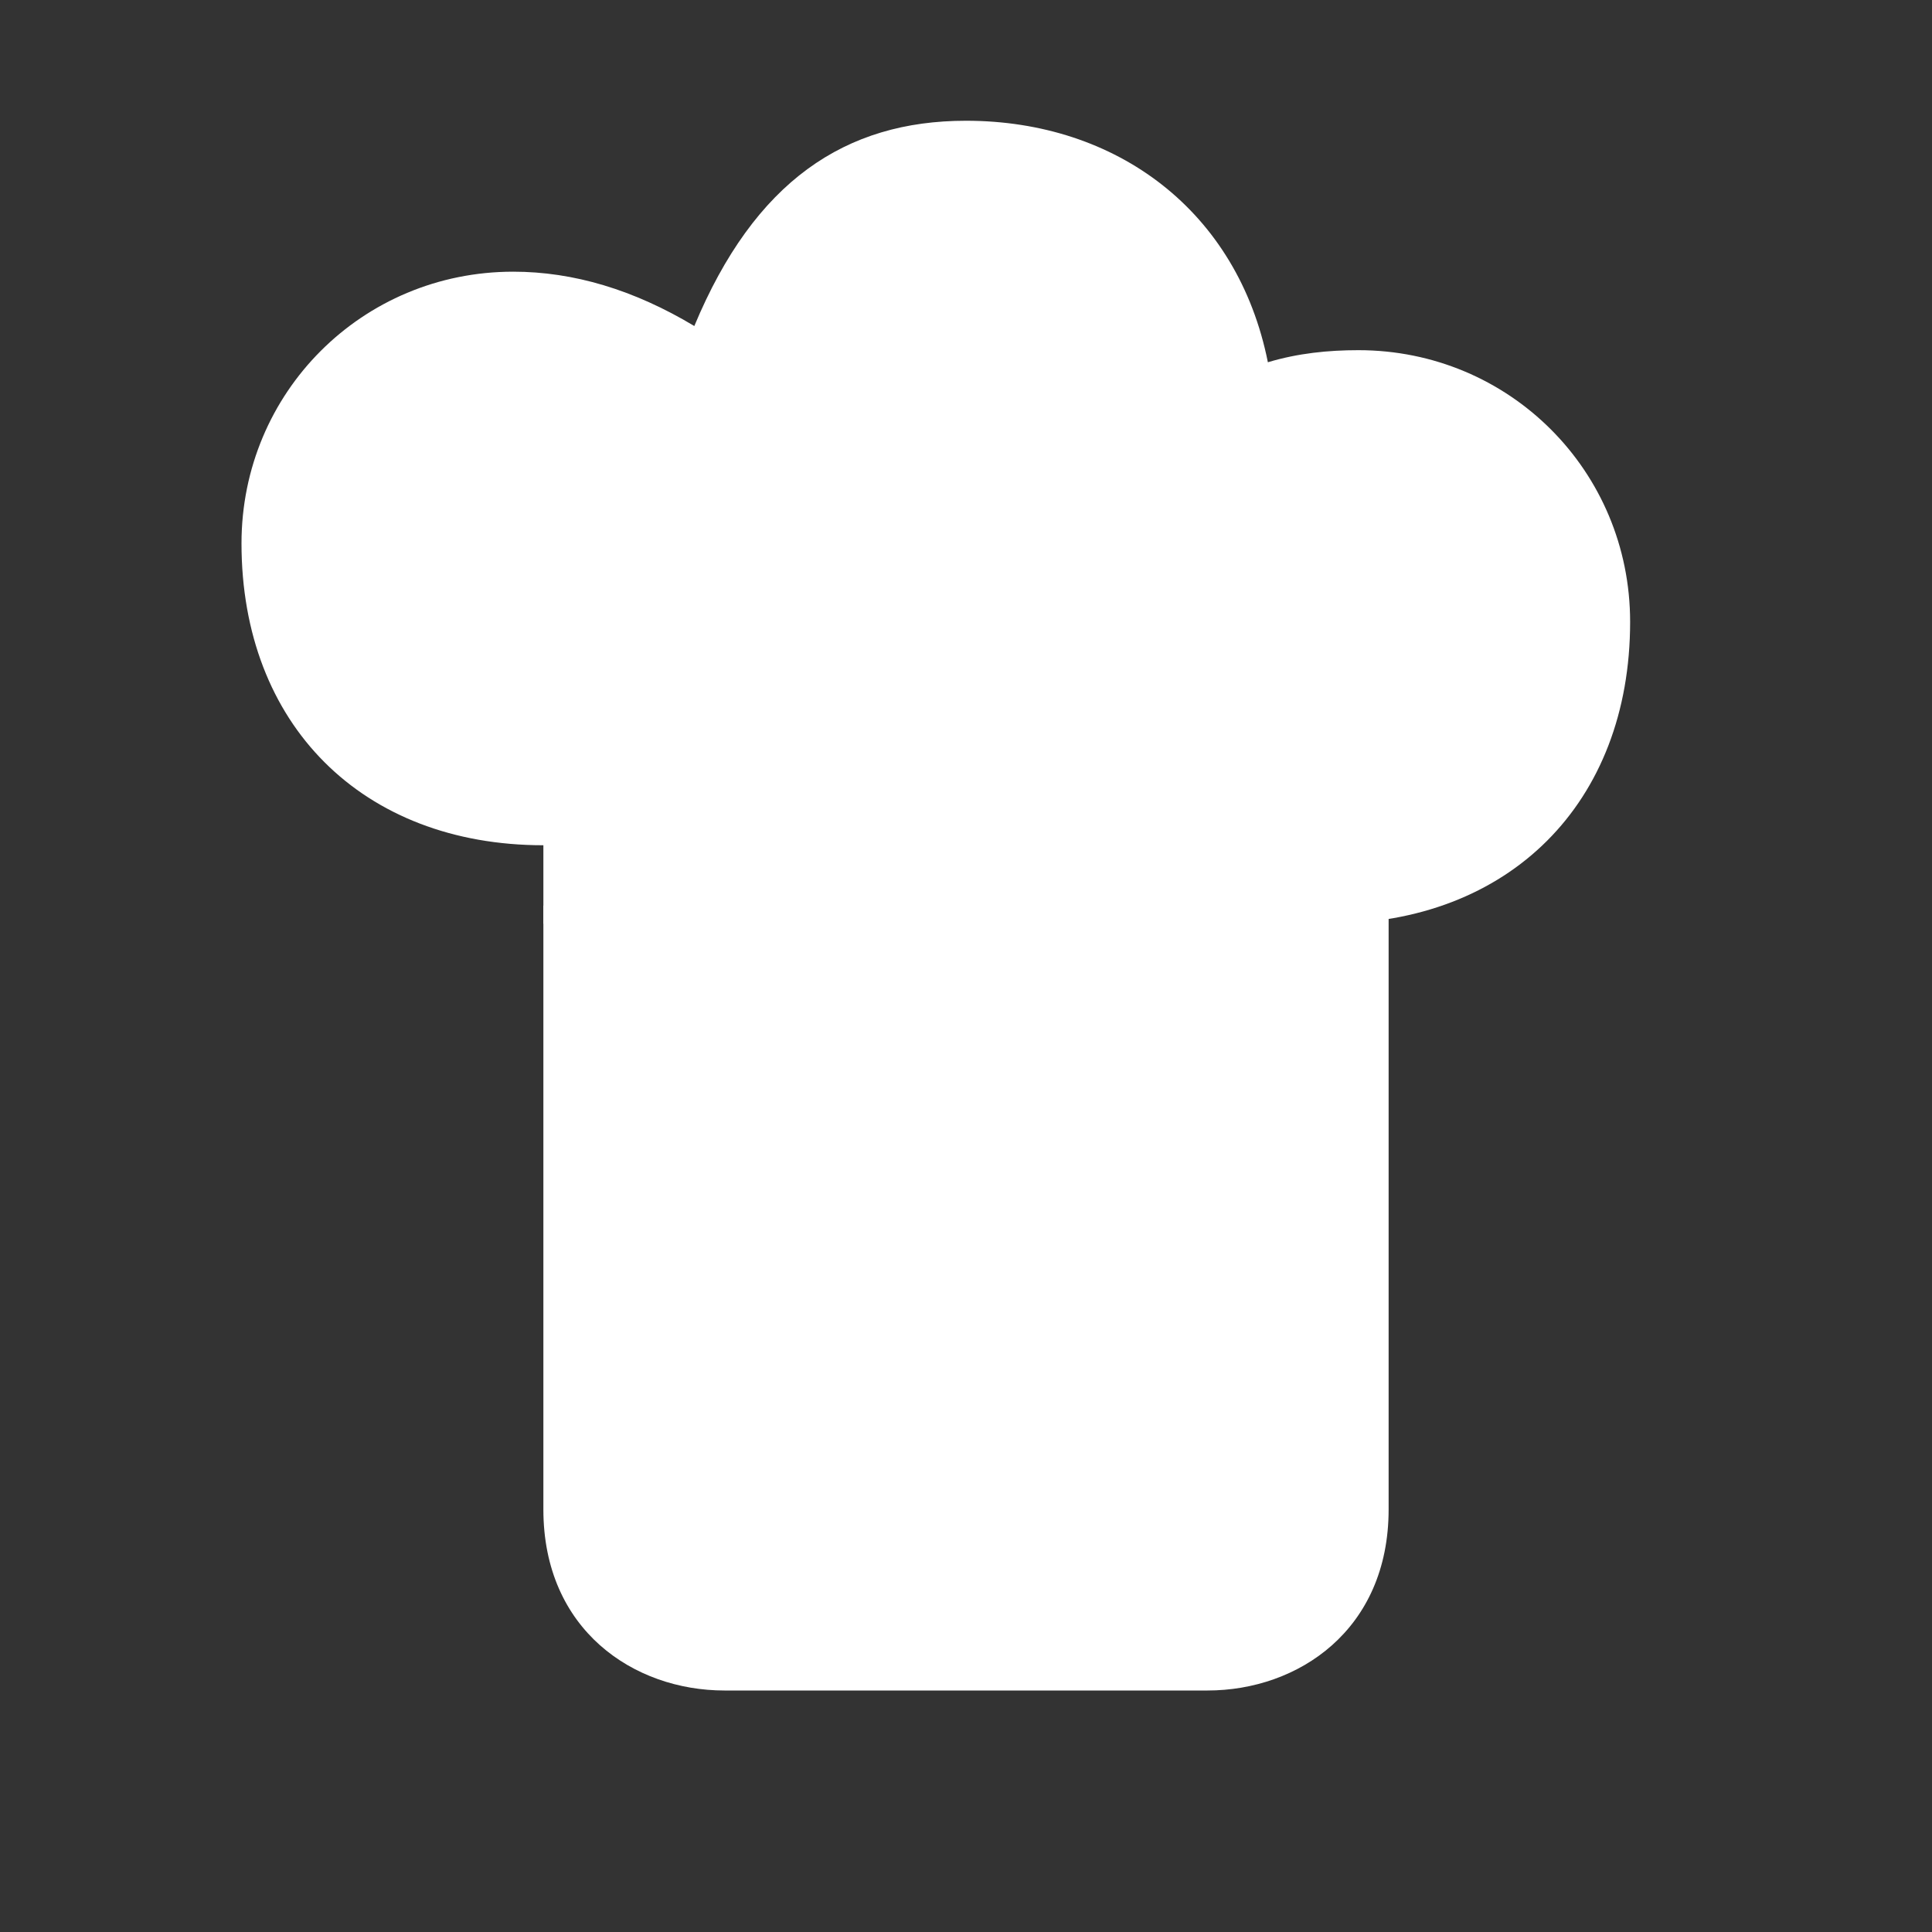
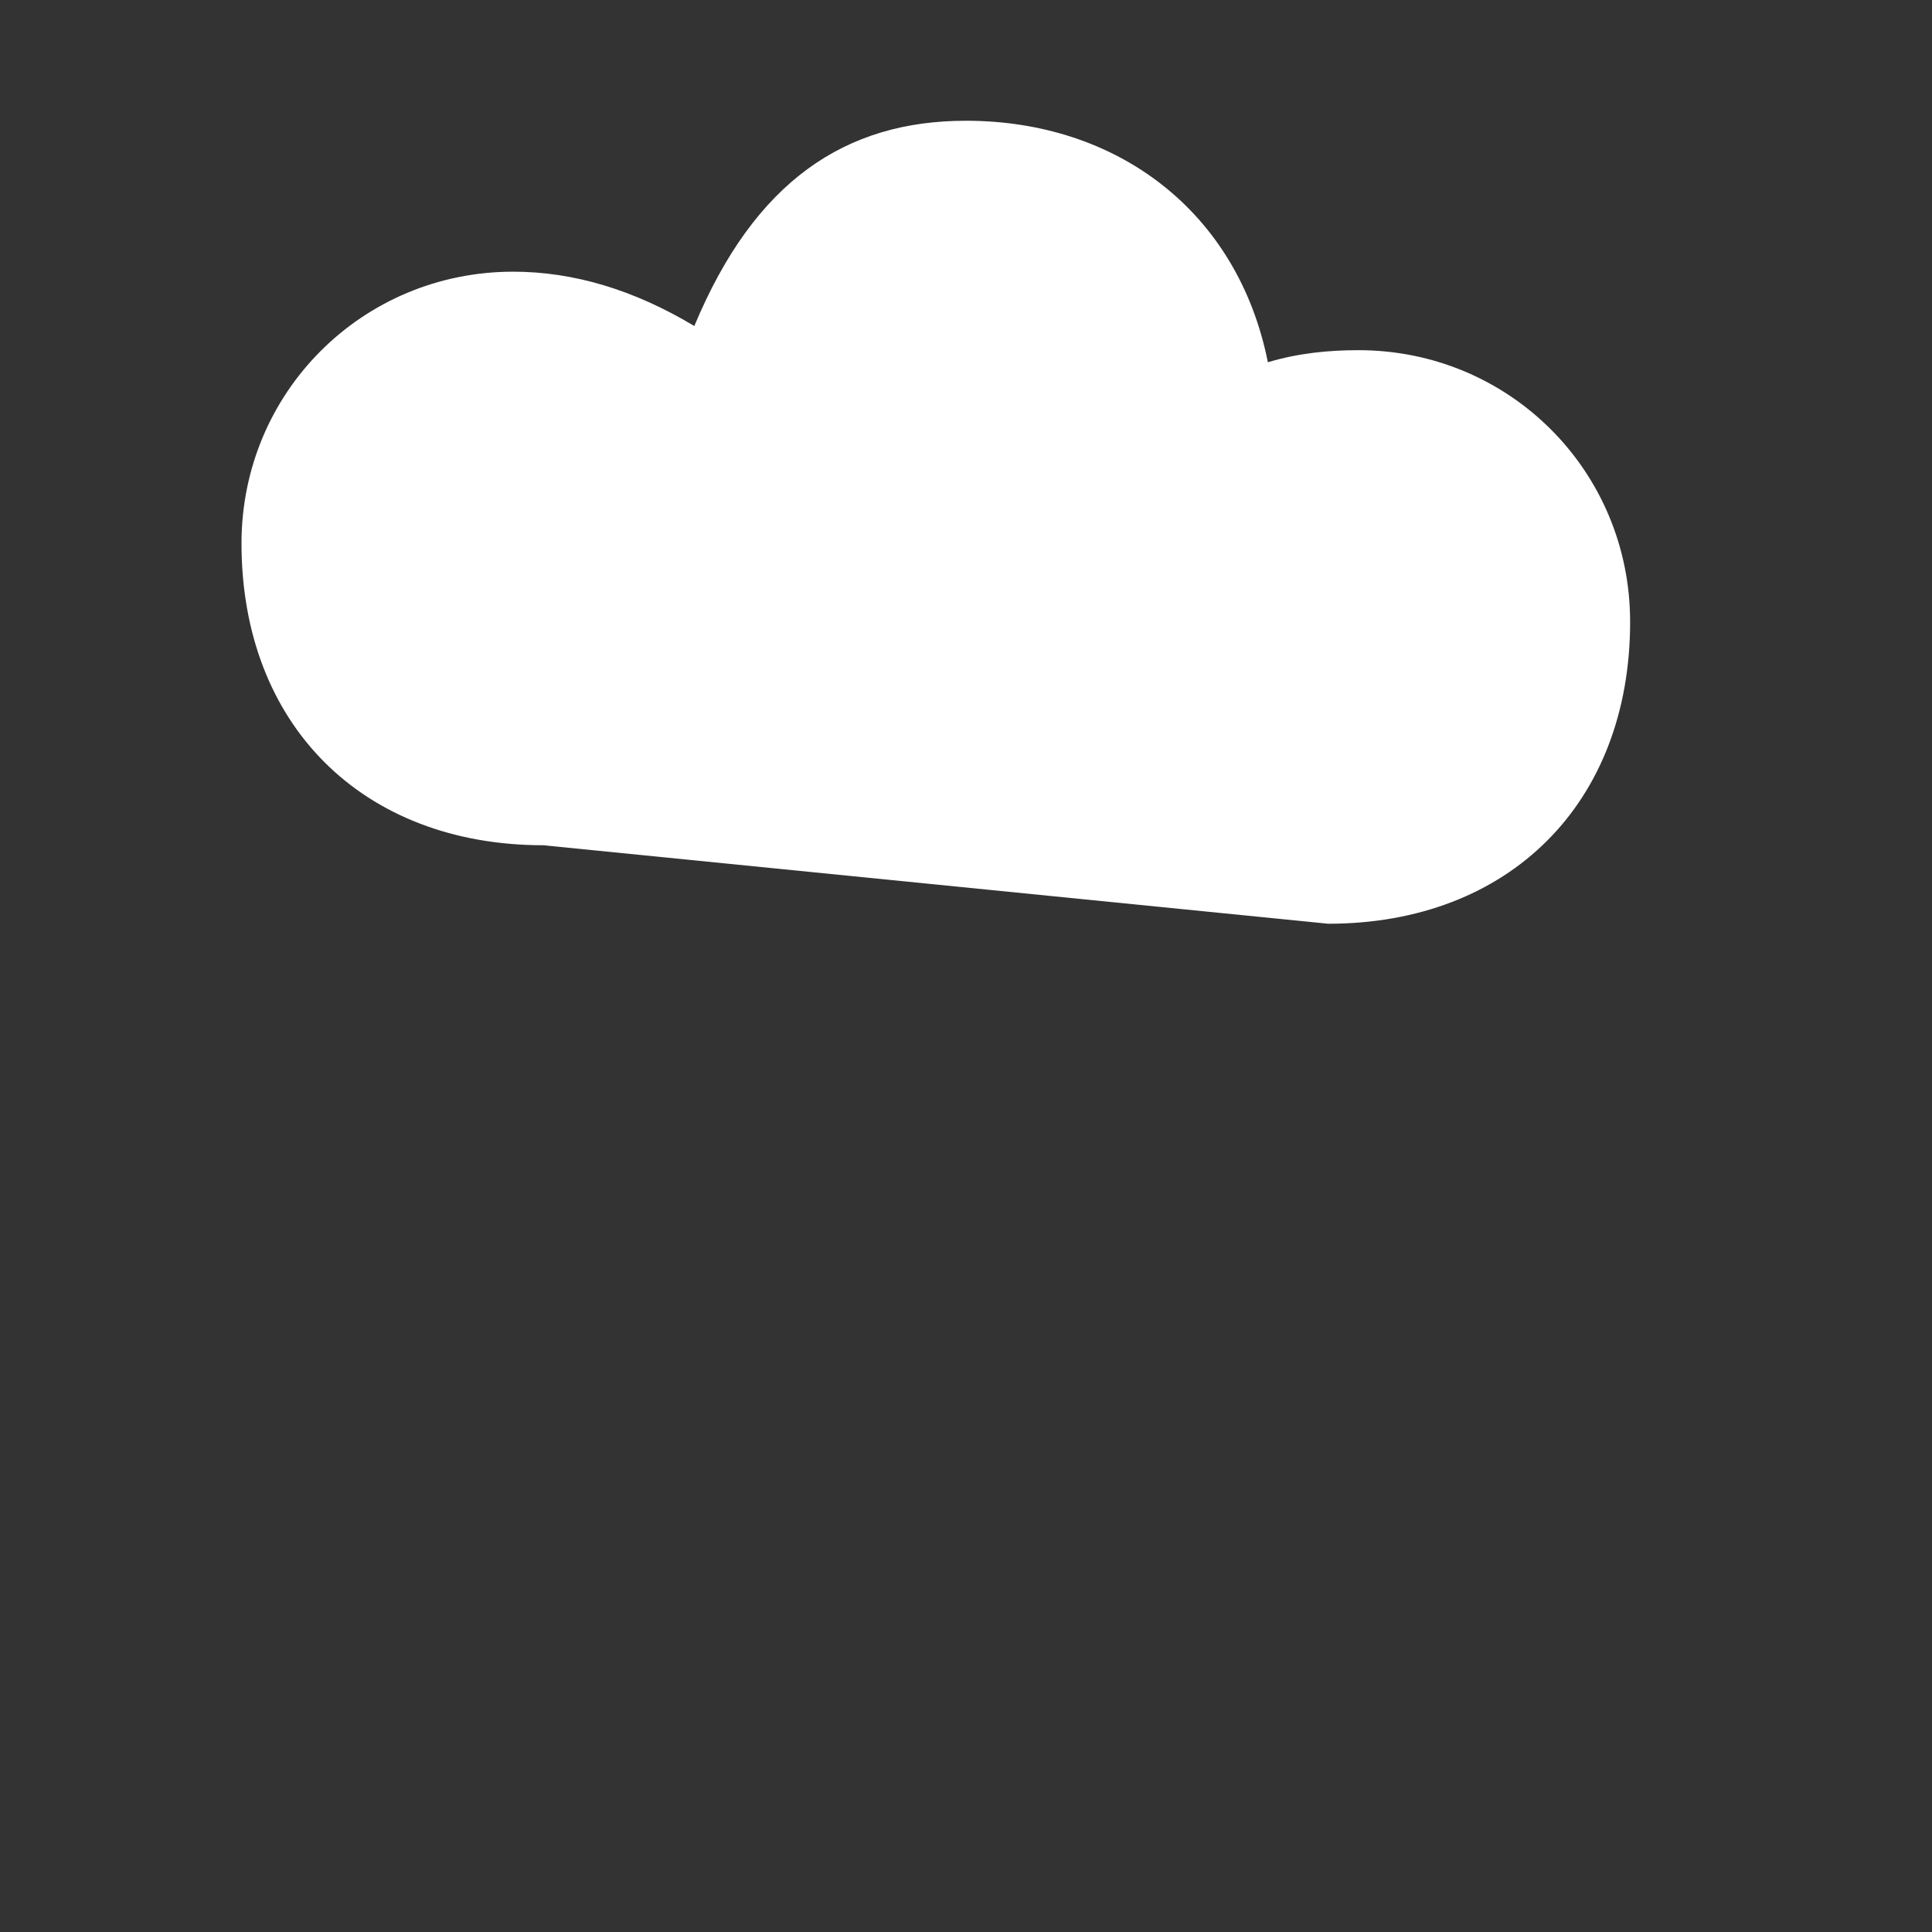
<svg xmlns="http://www.w3.org/2000/svg" viewBox="0 0 64 64" fill="none">
  <rect x="0" y="0" width="64" height="64" fill="#333333" stroke="none" />
-   <path d="M18 28c-6 0-10-4-10-10 0-5 4-9 9-9 2 0 4 .6 6 1.8C25 6 28 4 32 4c5 0 9 3 10 8 1-.3 2-.4 3-.4 5 0 9 4 9 9 0 6-4 10-10 10H18z" fill="#ffffff" />
-   <path d="M18 30h28v20c0 4-3 6-6 6H24c-3 0-6-2-6-6V30z" fill="#ffffff" />
-   <path d="M22 36h20" stroke="#ffffff" stroke-width="4" stroke-linecap="round" />
+   <path d="M18 28c-6 0-10-4-10-10 0-5 4-9 9-9 2 0 4 .6 6 1.8C25 6 28 4 32 4c5 0 9 3 10 8 1-.3 2-.4 3-.4 5 0 9 4 9 9 0 6-4 10-10 10z" fill="#ffffff" />
</svg>